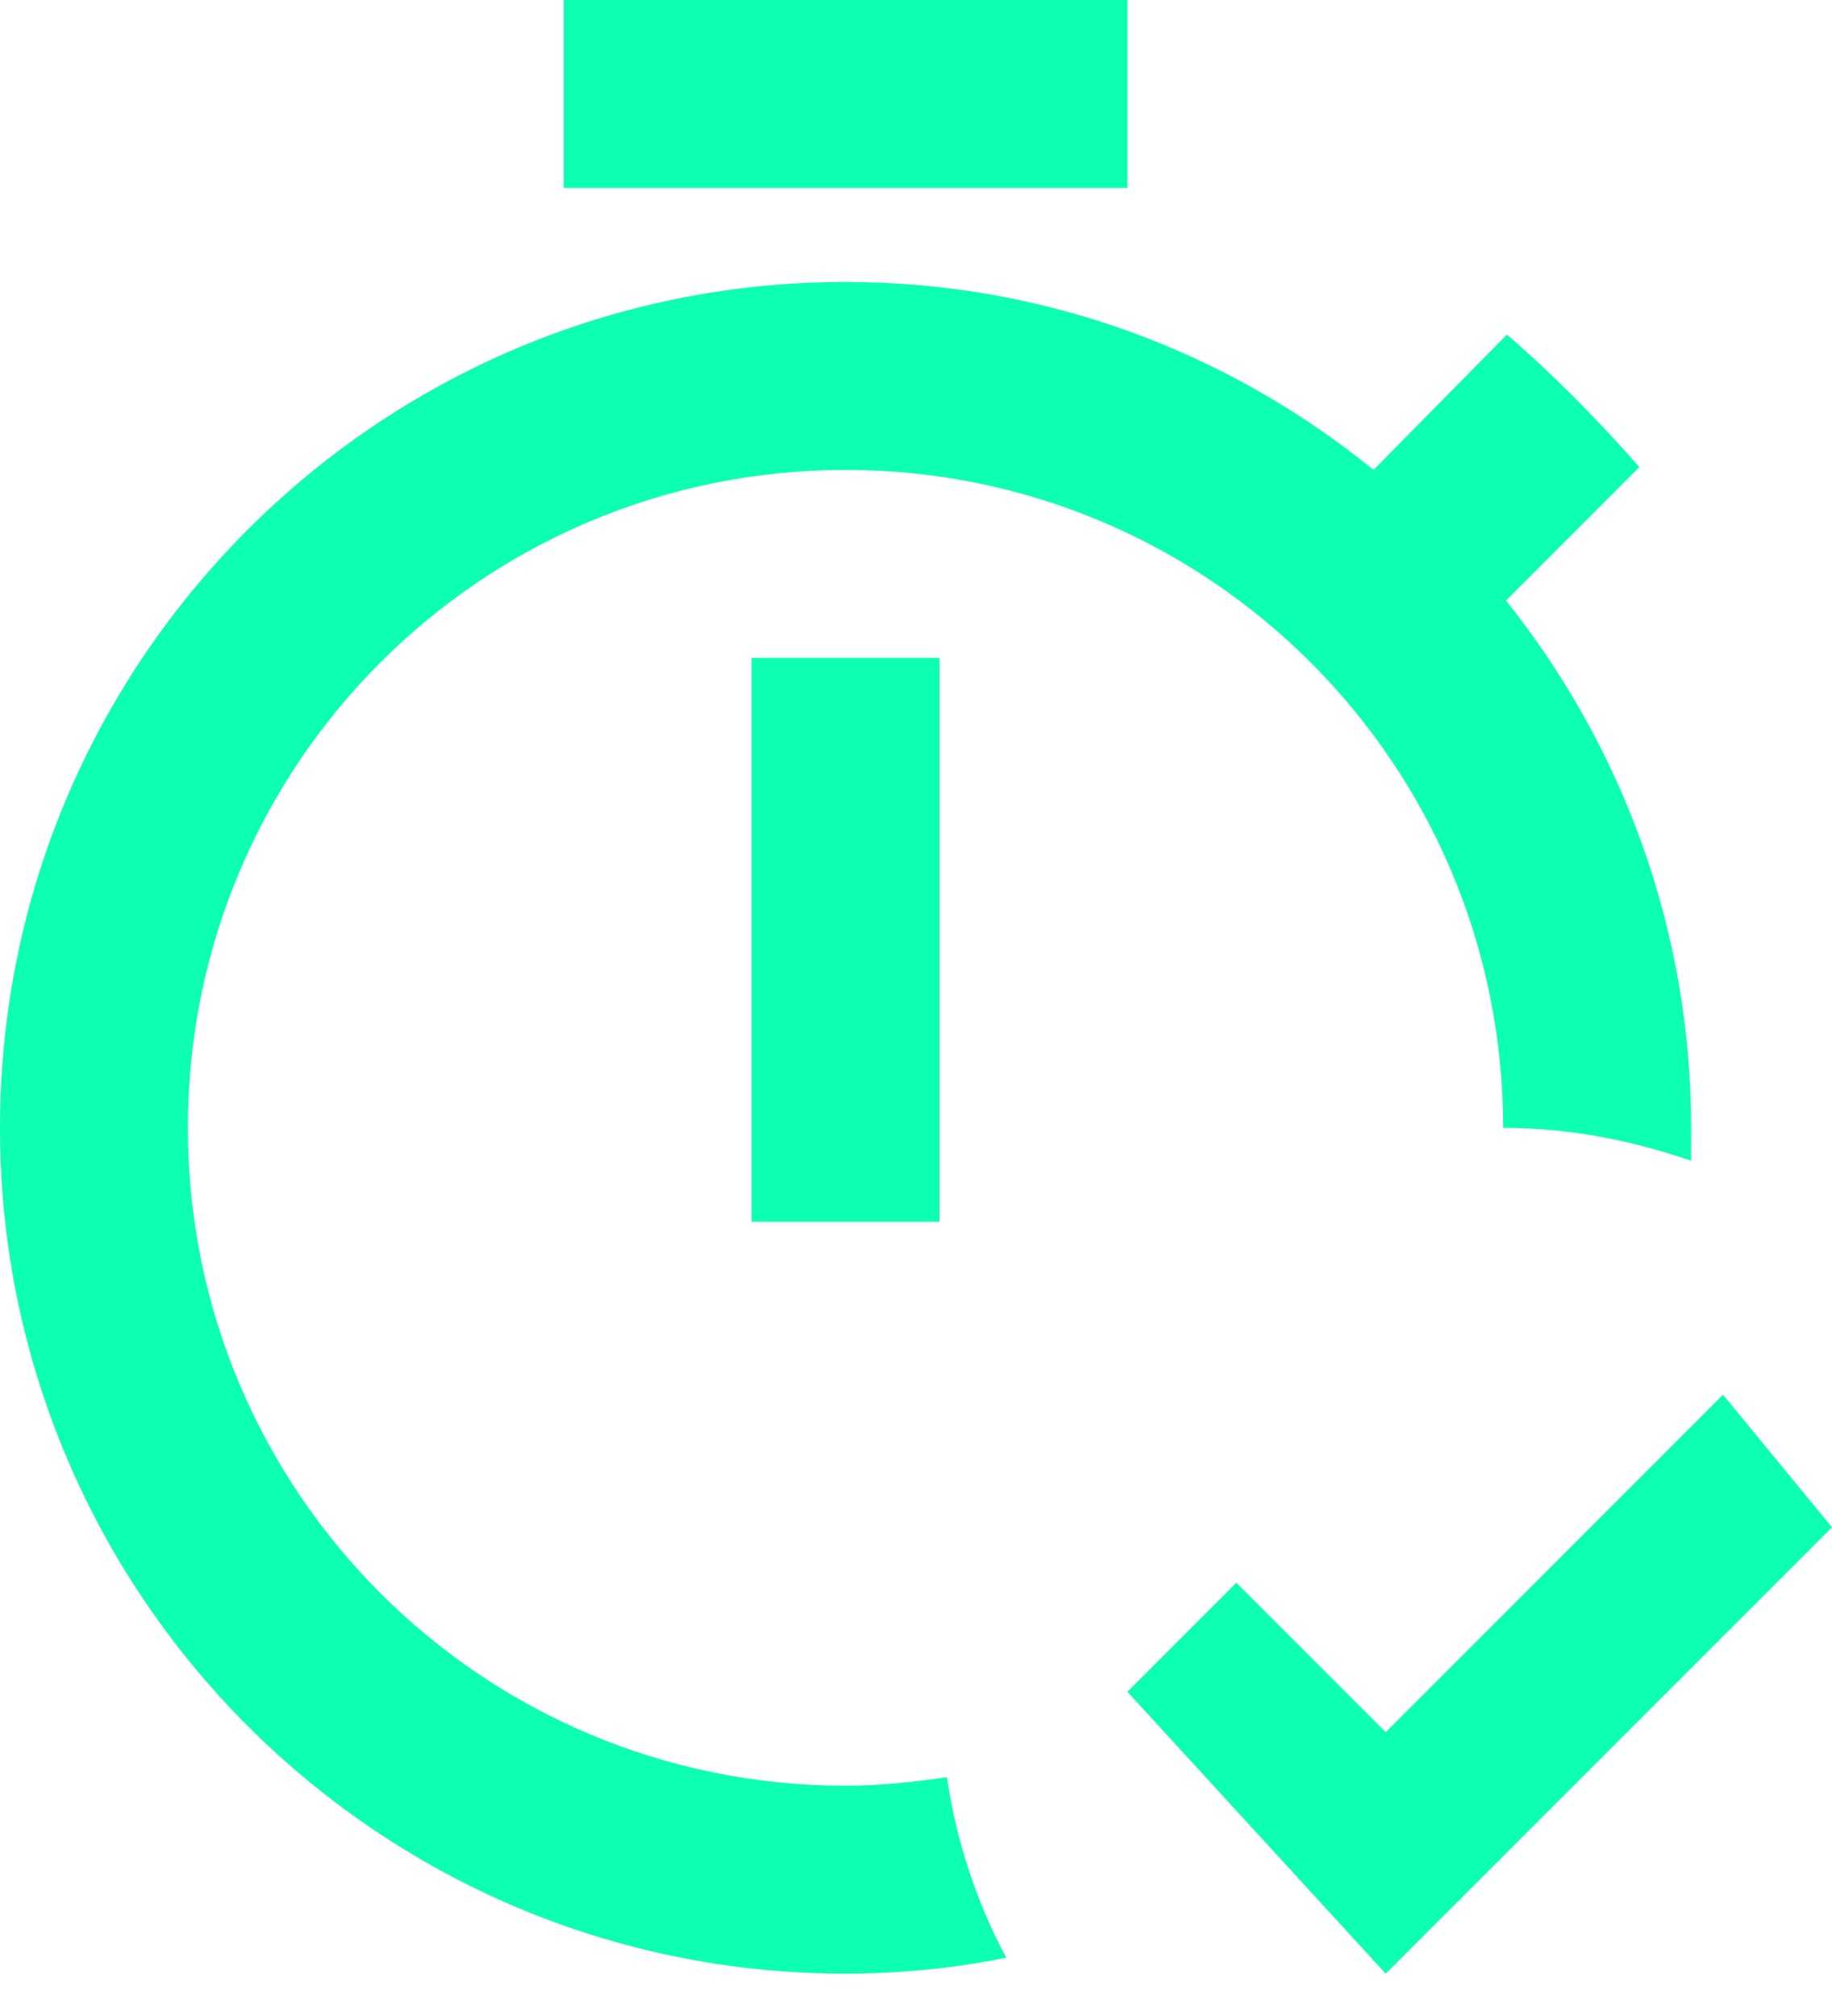
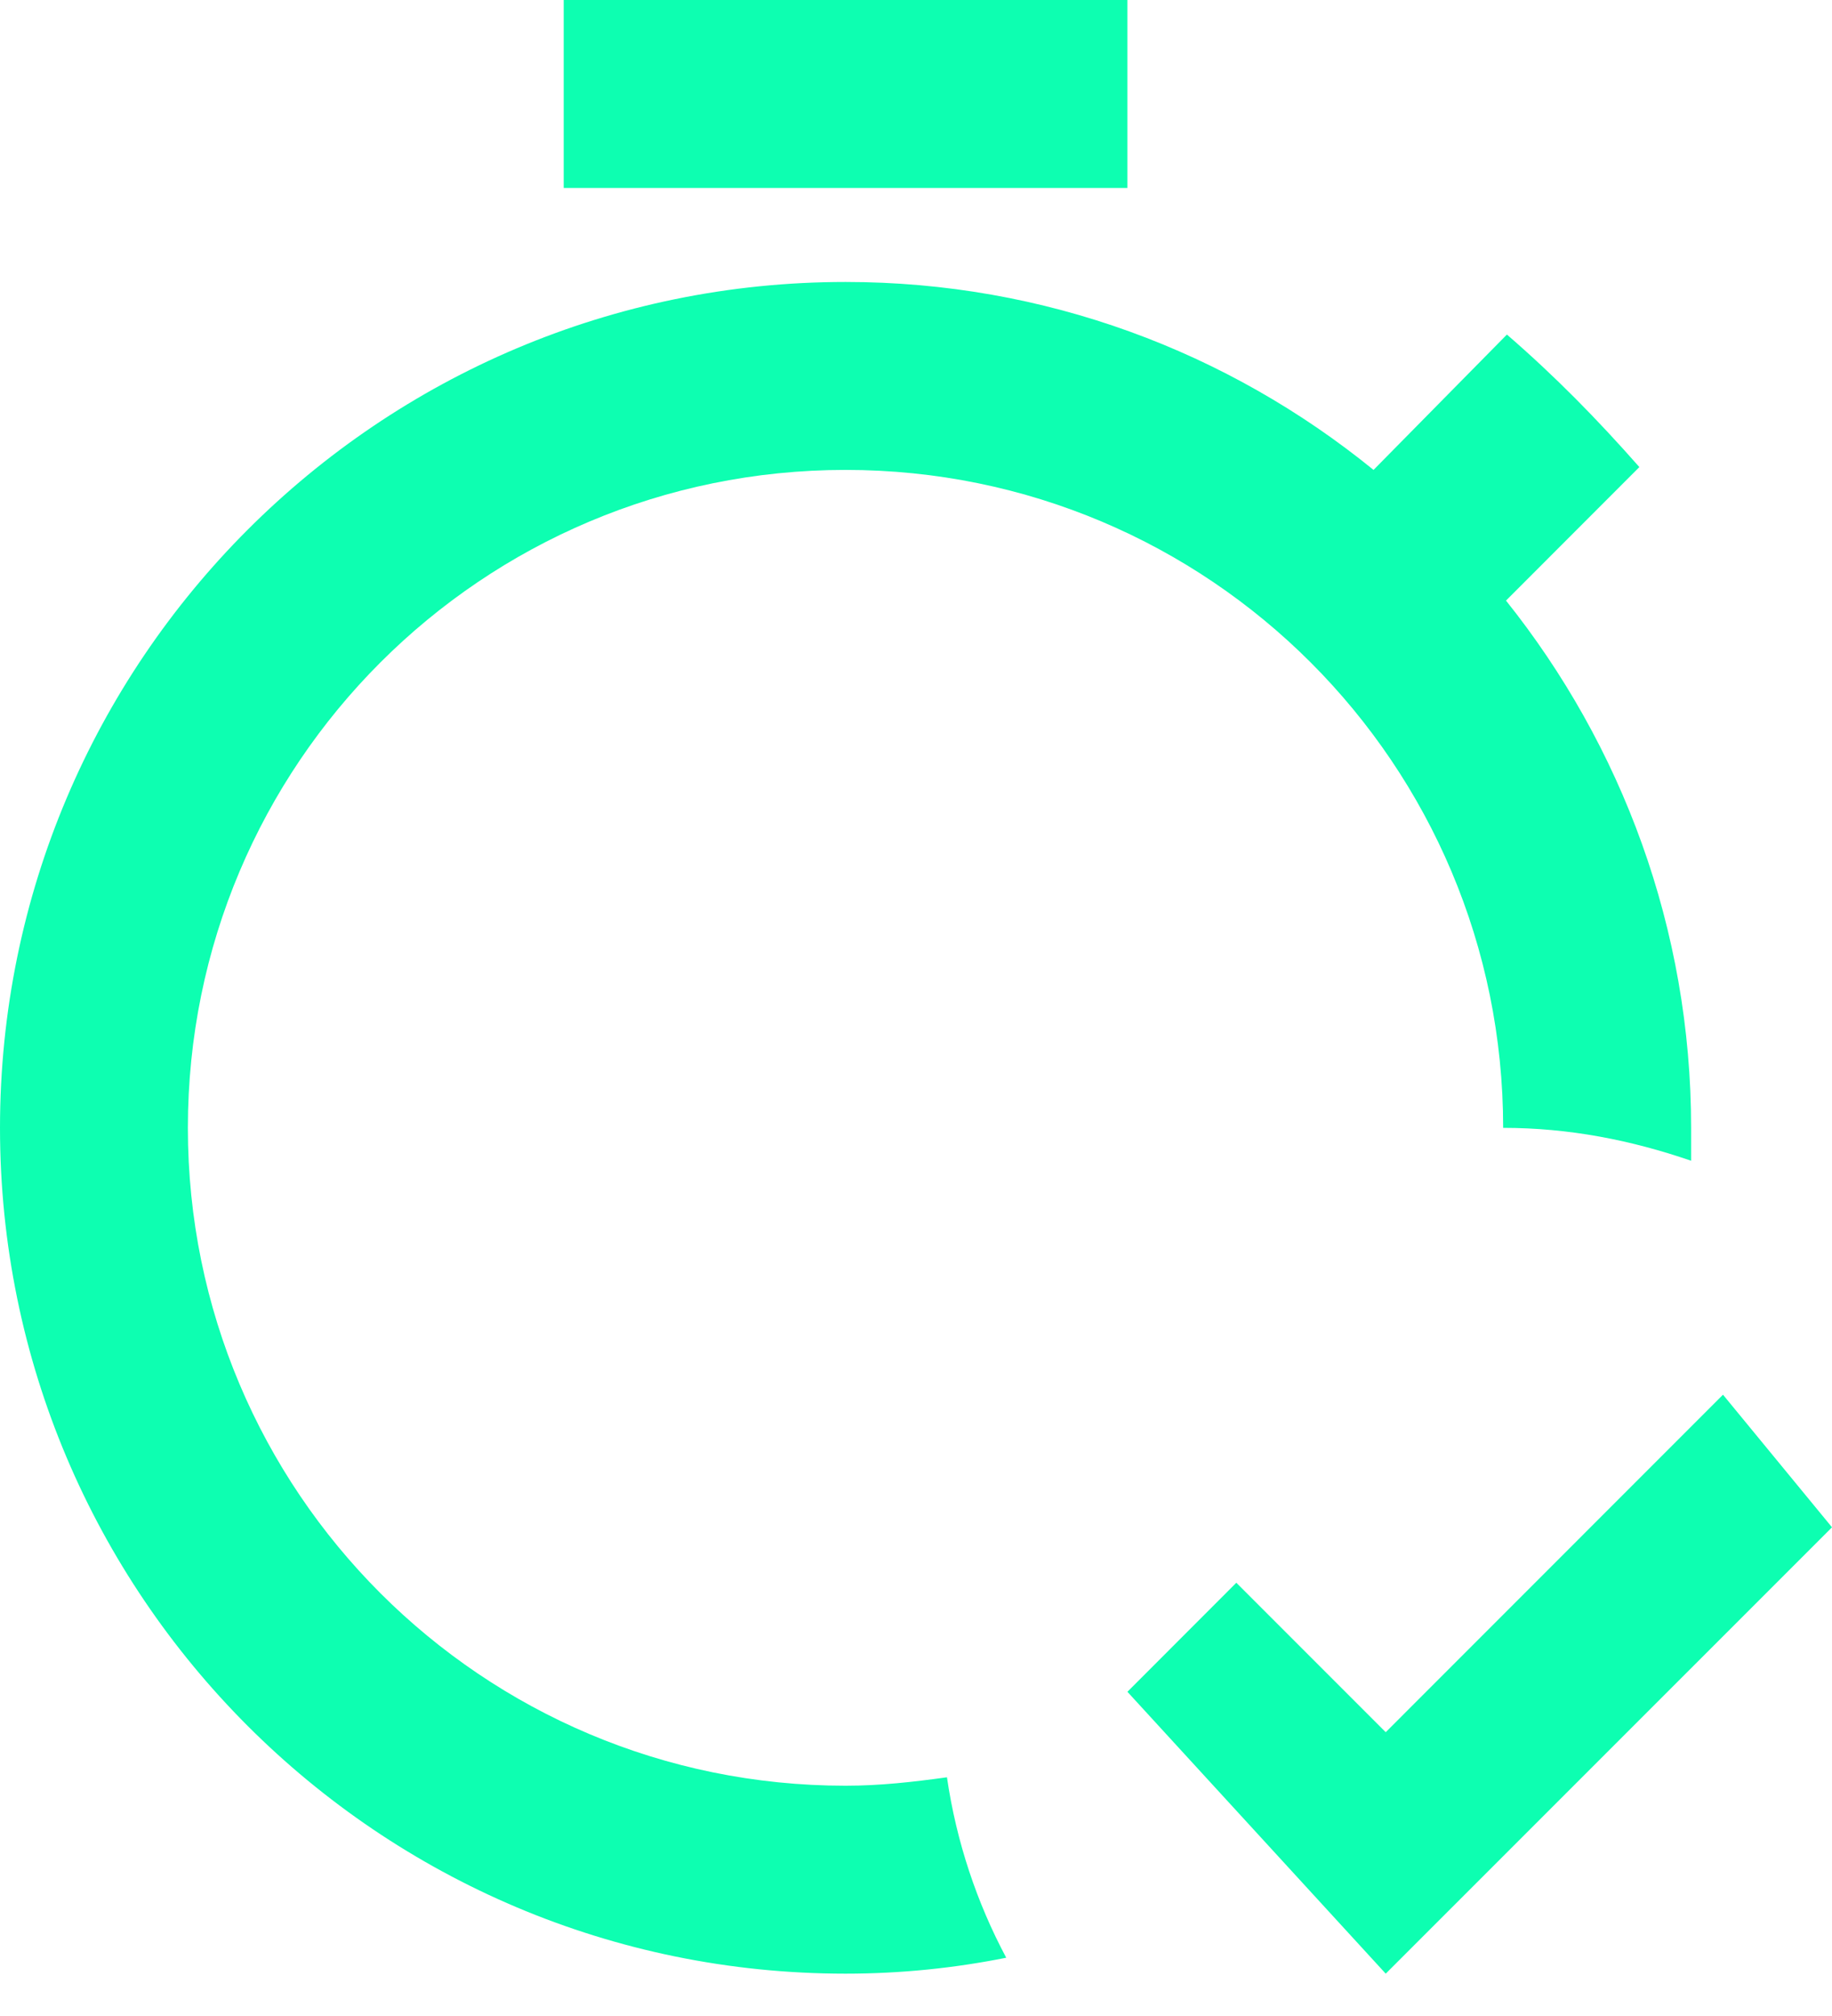
<svg xmlns="http://www.w3.org/2000/svg" width="20" height="22" viewBox="0 0 20 22" fill="none">
-   <path d="M8.205 7.179H10.256V13.333H8.205V7.179ZM12.308 0H6.154V2.051H12.308V0ZM9.231 19.487C5.262 19.487 2.051 16.277 2.051 12.308C2.051 8.338 5.262 5.128 9.231 5.128C13.2 5.128 16.41 8.338 16.41 12.308C17.128 12.308 17.805 12.441 18.462 12.667C18.462 12.544 18.462 12.431 18.462 12.308C18.462 10.133 17.703 8.133 16.441 6.554L17.897 5.097C17.436 4.574 16.974 4.103 16.451 3.651L14.995 5.128C13.405 3.836 11.405 3.077 9.231 3.077C4.133 3.077 0 7.21 0 12.308C0 17.405 4.133 21.538 9.231 21.538C9.836 21.538 10.421 21.477 10.985 21.364C10.667 20.769 10.441 20.103 10.338 19.395C9.969 19.446 9.61 19.487 9.231 19.487ZM18.81 15.22L15.128 18.903L13.497 17.272L12.308 18.462L15.128 21.538L20 16.667L18.81 15.22Z" fill="#0DFFB1" />
+   <path d="M8.205 7.179H10.256V13.333V7.179ZM12.308 0H6.154V2.051H12.308V0ZM9.231 19.487C5.262 19.487 2.051 16.277 2.051 12.308C2.051 8.338 5.262 5.128 9.231 5.128C13.2 5.128 16.41 8.338 16.41 12.308C17.128 12.308 17.805 12.441 18.462 12.667C18.462 12.544 18.462 12.431 18.462 12.308C18.462 10.133 17.703 8.133 16.441 6.554L17.897 5.097C17.436 4.574 16.974 4.103 16.451 3.651L14.995 5.128C13.405 3.836 11.405 3.077 9.231 3.077C4.133 3.077 0 7.21 0 12.308C0 17.405 4.133 21.538 9.231 21.538C9.836 21.538 10.421 21.477 10.985 21.364C10.667 20.769 10.441 20.103 10.338 19.395C9.969 19.446 9.61 19.487 9.231 19.487ZM18.81 15.22L15.128 18.903L13.497 17.272L12.308 18.462L15.128 21.538L20 16.667L18.81 15.22Z" fill="#0DFFB1" />
</svg>